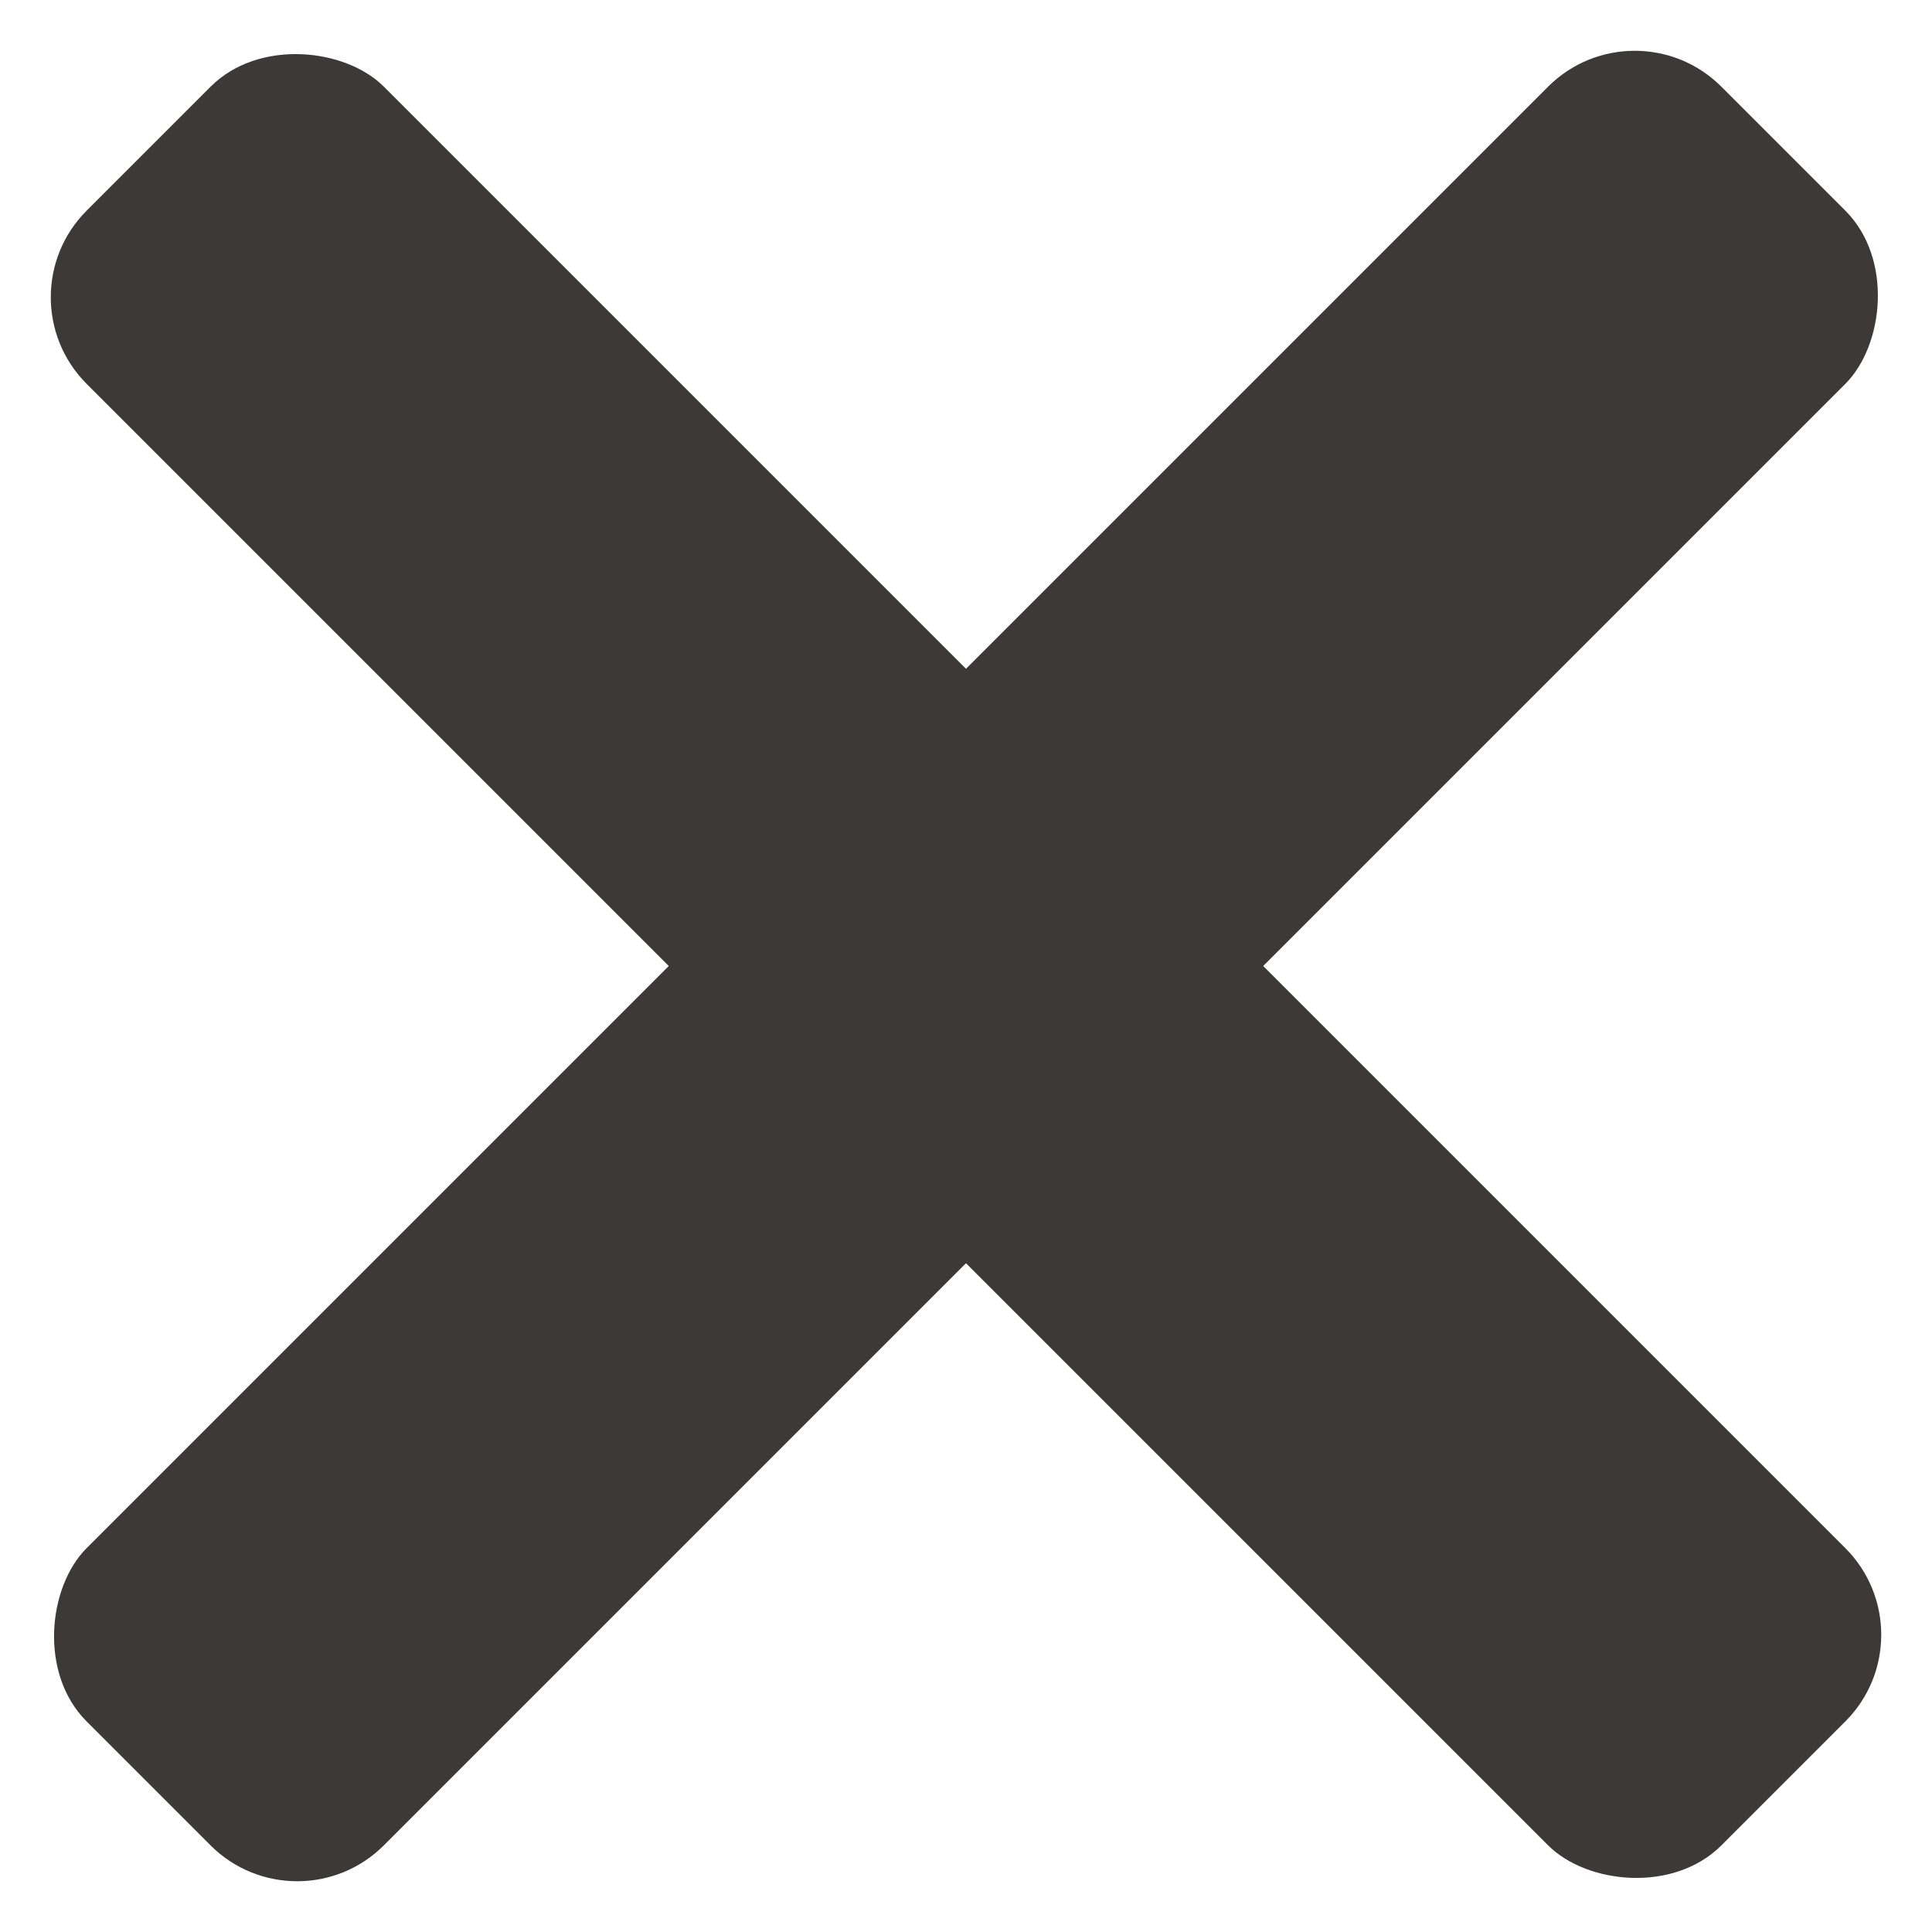
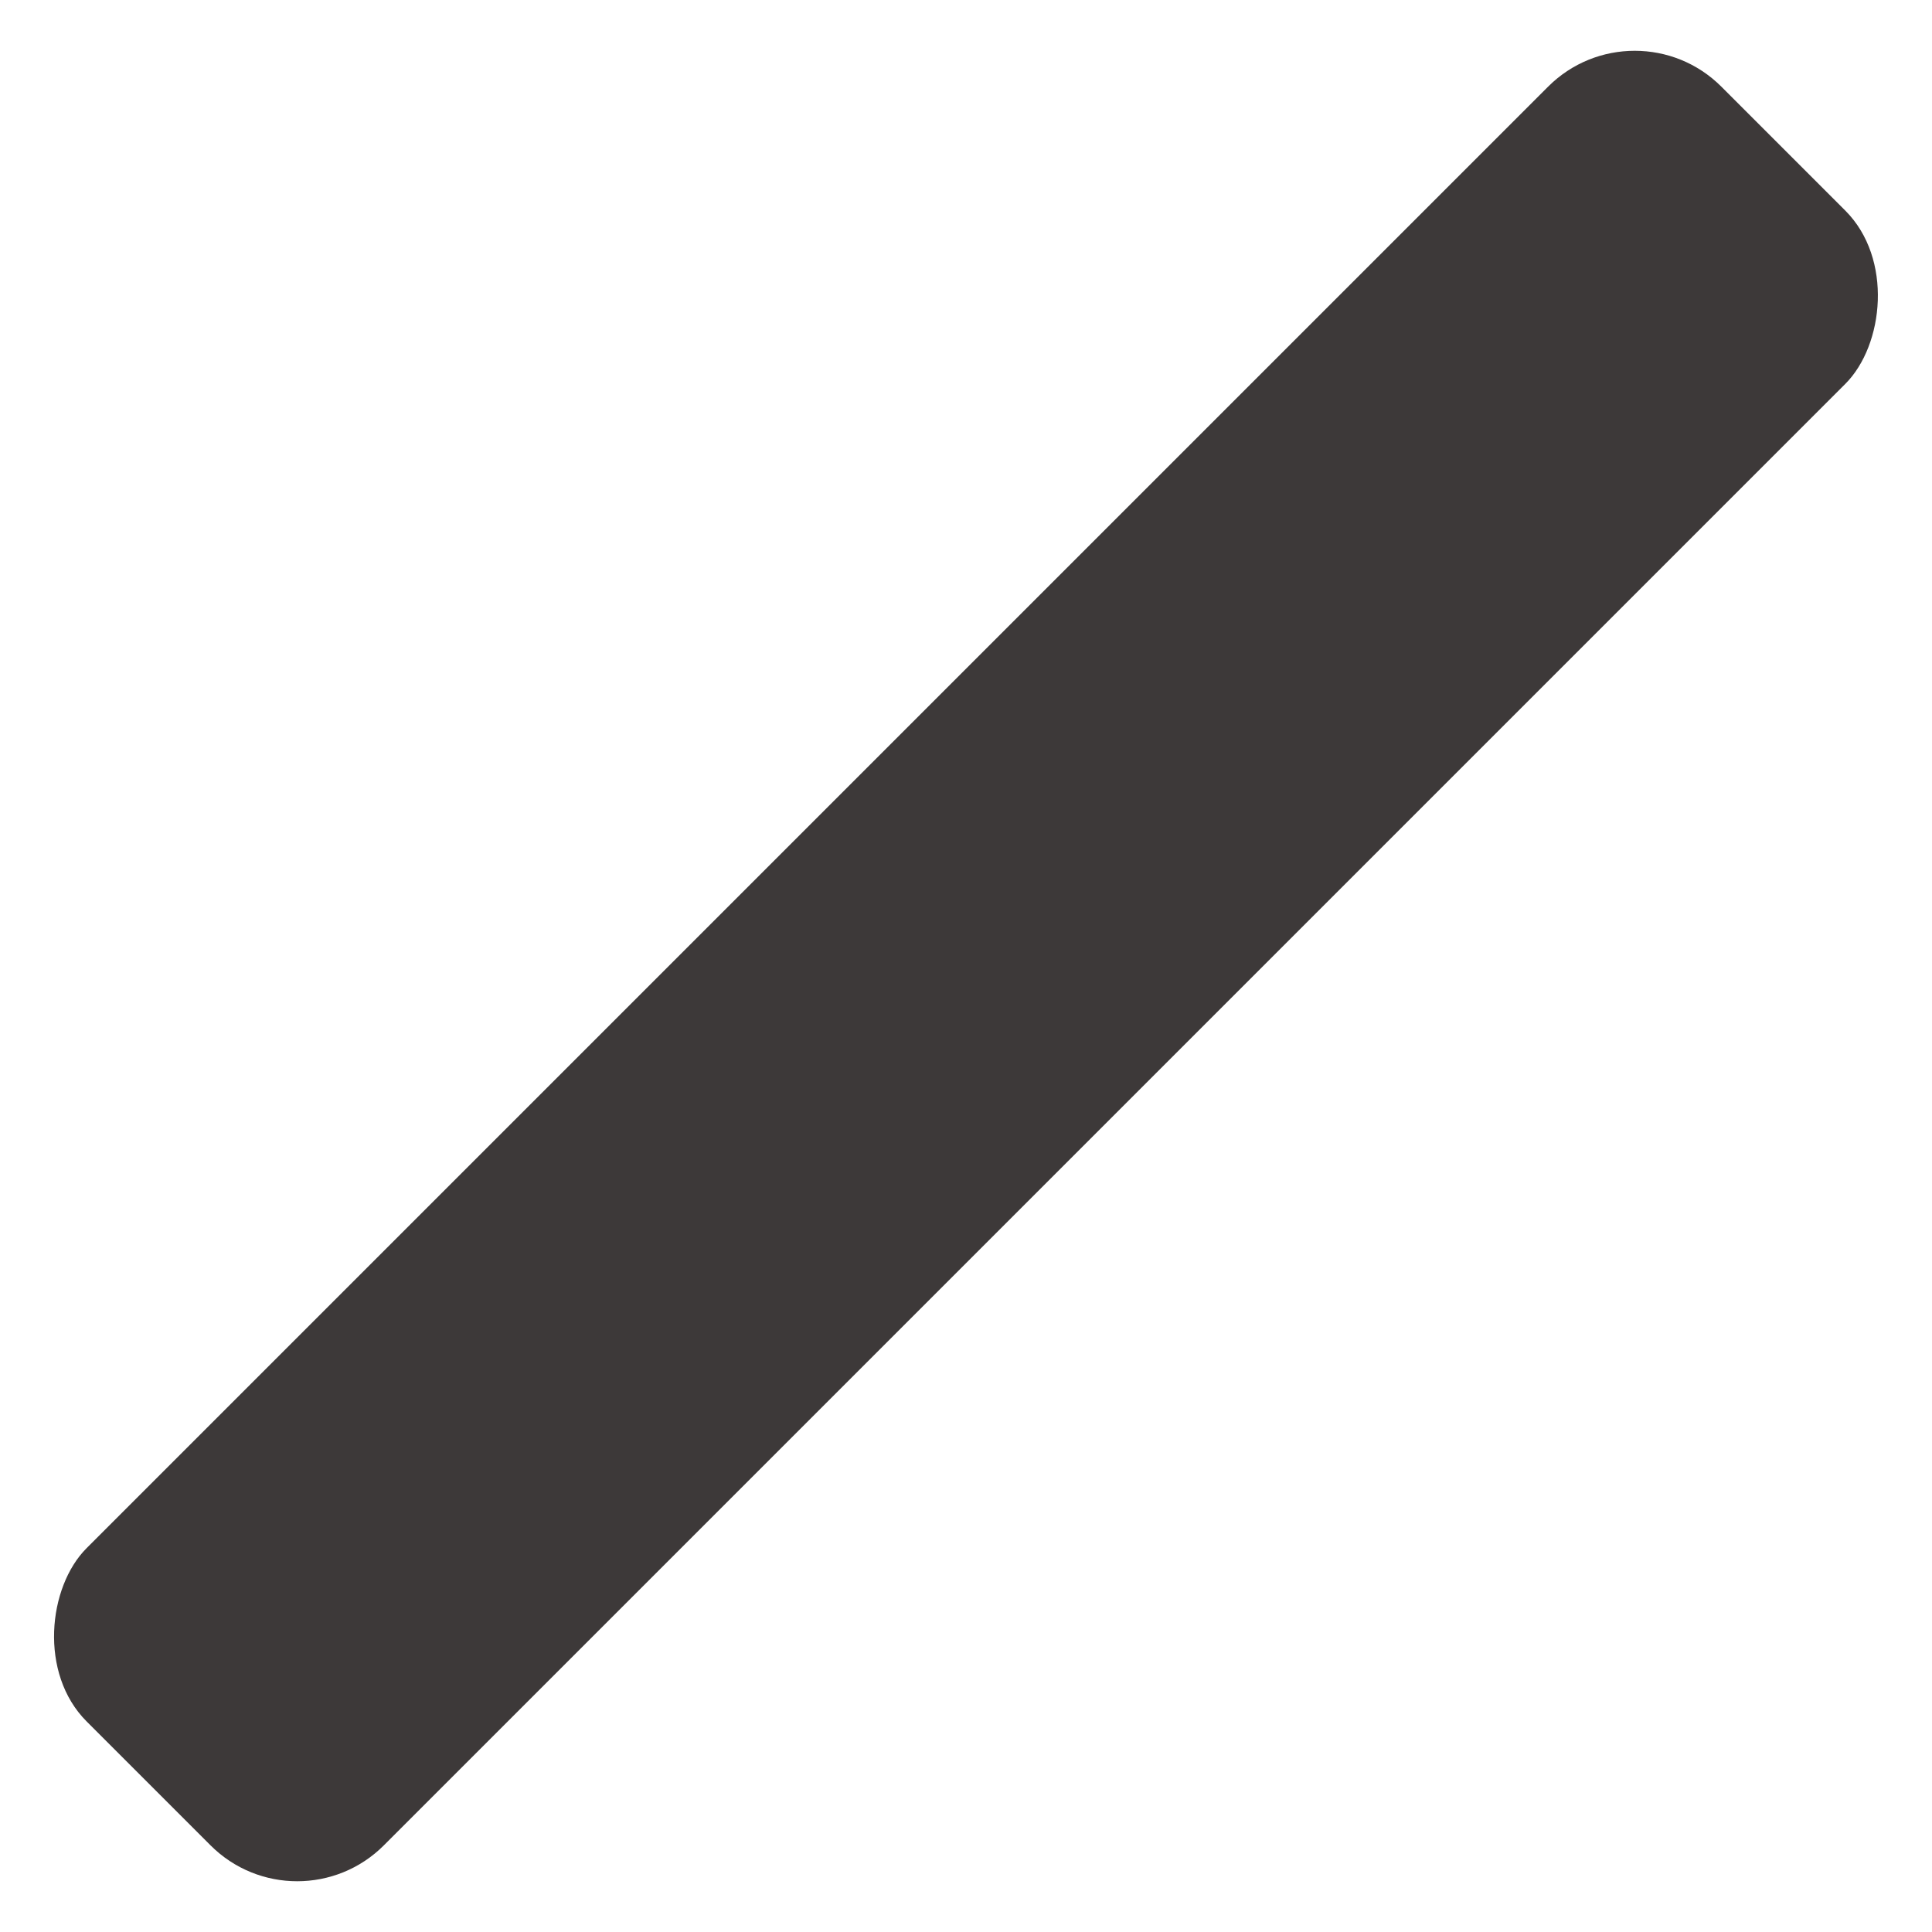
<svg xmlns="http://www.w3.org/2000/svg" width="31.531" height="31.531" viewBox="0 0 31.531 31.531">
  <g id="グループ_40206" data-name="グループ 40206" transform="translate(-14351.914 17017.643)">
    <g id="グループ_40205" data-name="グループ 40205" transform="translate(14432.026 -17944.26) rotate(45)">
      <rect id="長方形_1748" data-name="長方形 1748" width="6.86" height="37.731" rx="2" transform="translate(617.435 693)" fill="#3d3939" />
-       <rect id="長方形_1749" data-name="長方形 1749" width="6.86" height="37.731" rx="2" transform="translate(639.731 708.435) rotate(90)" fill="#3d3939" />
    </g>
  </g>
</svg>